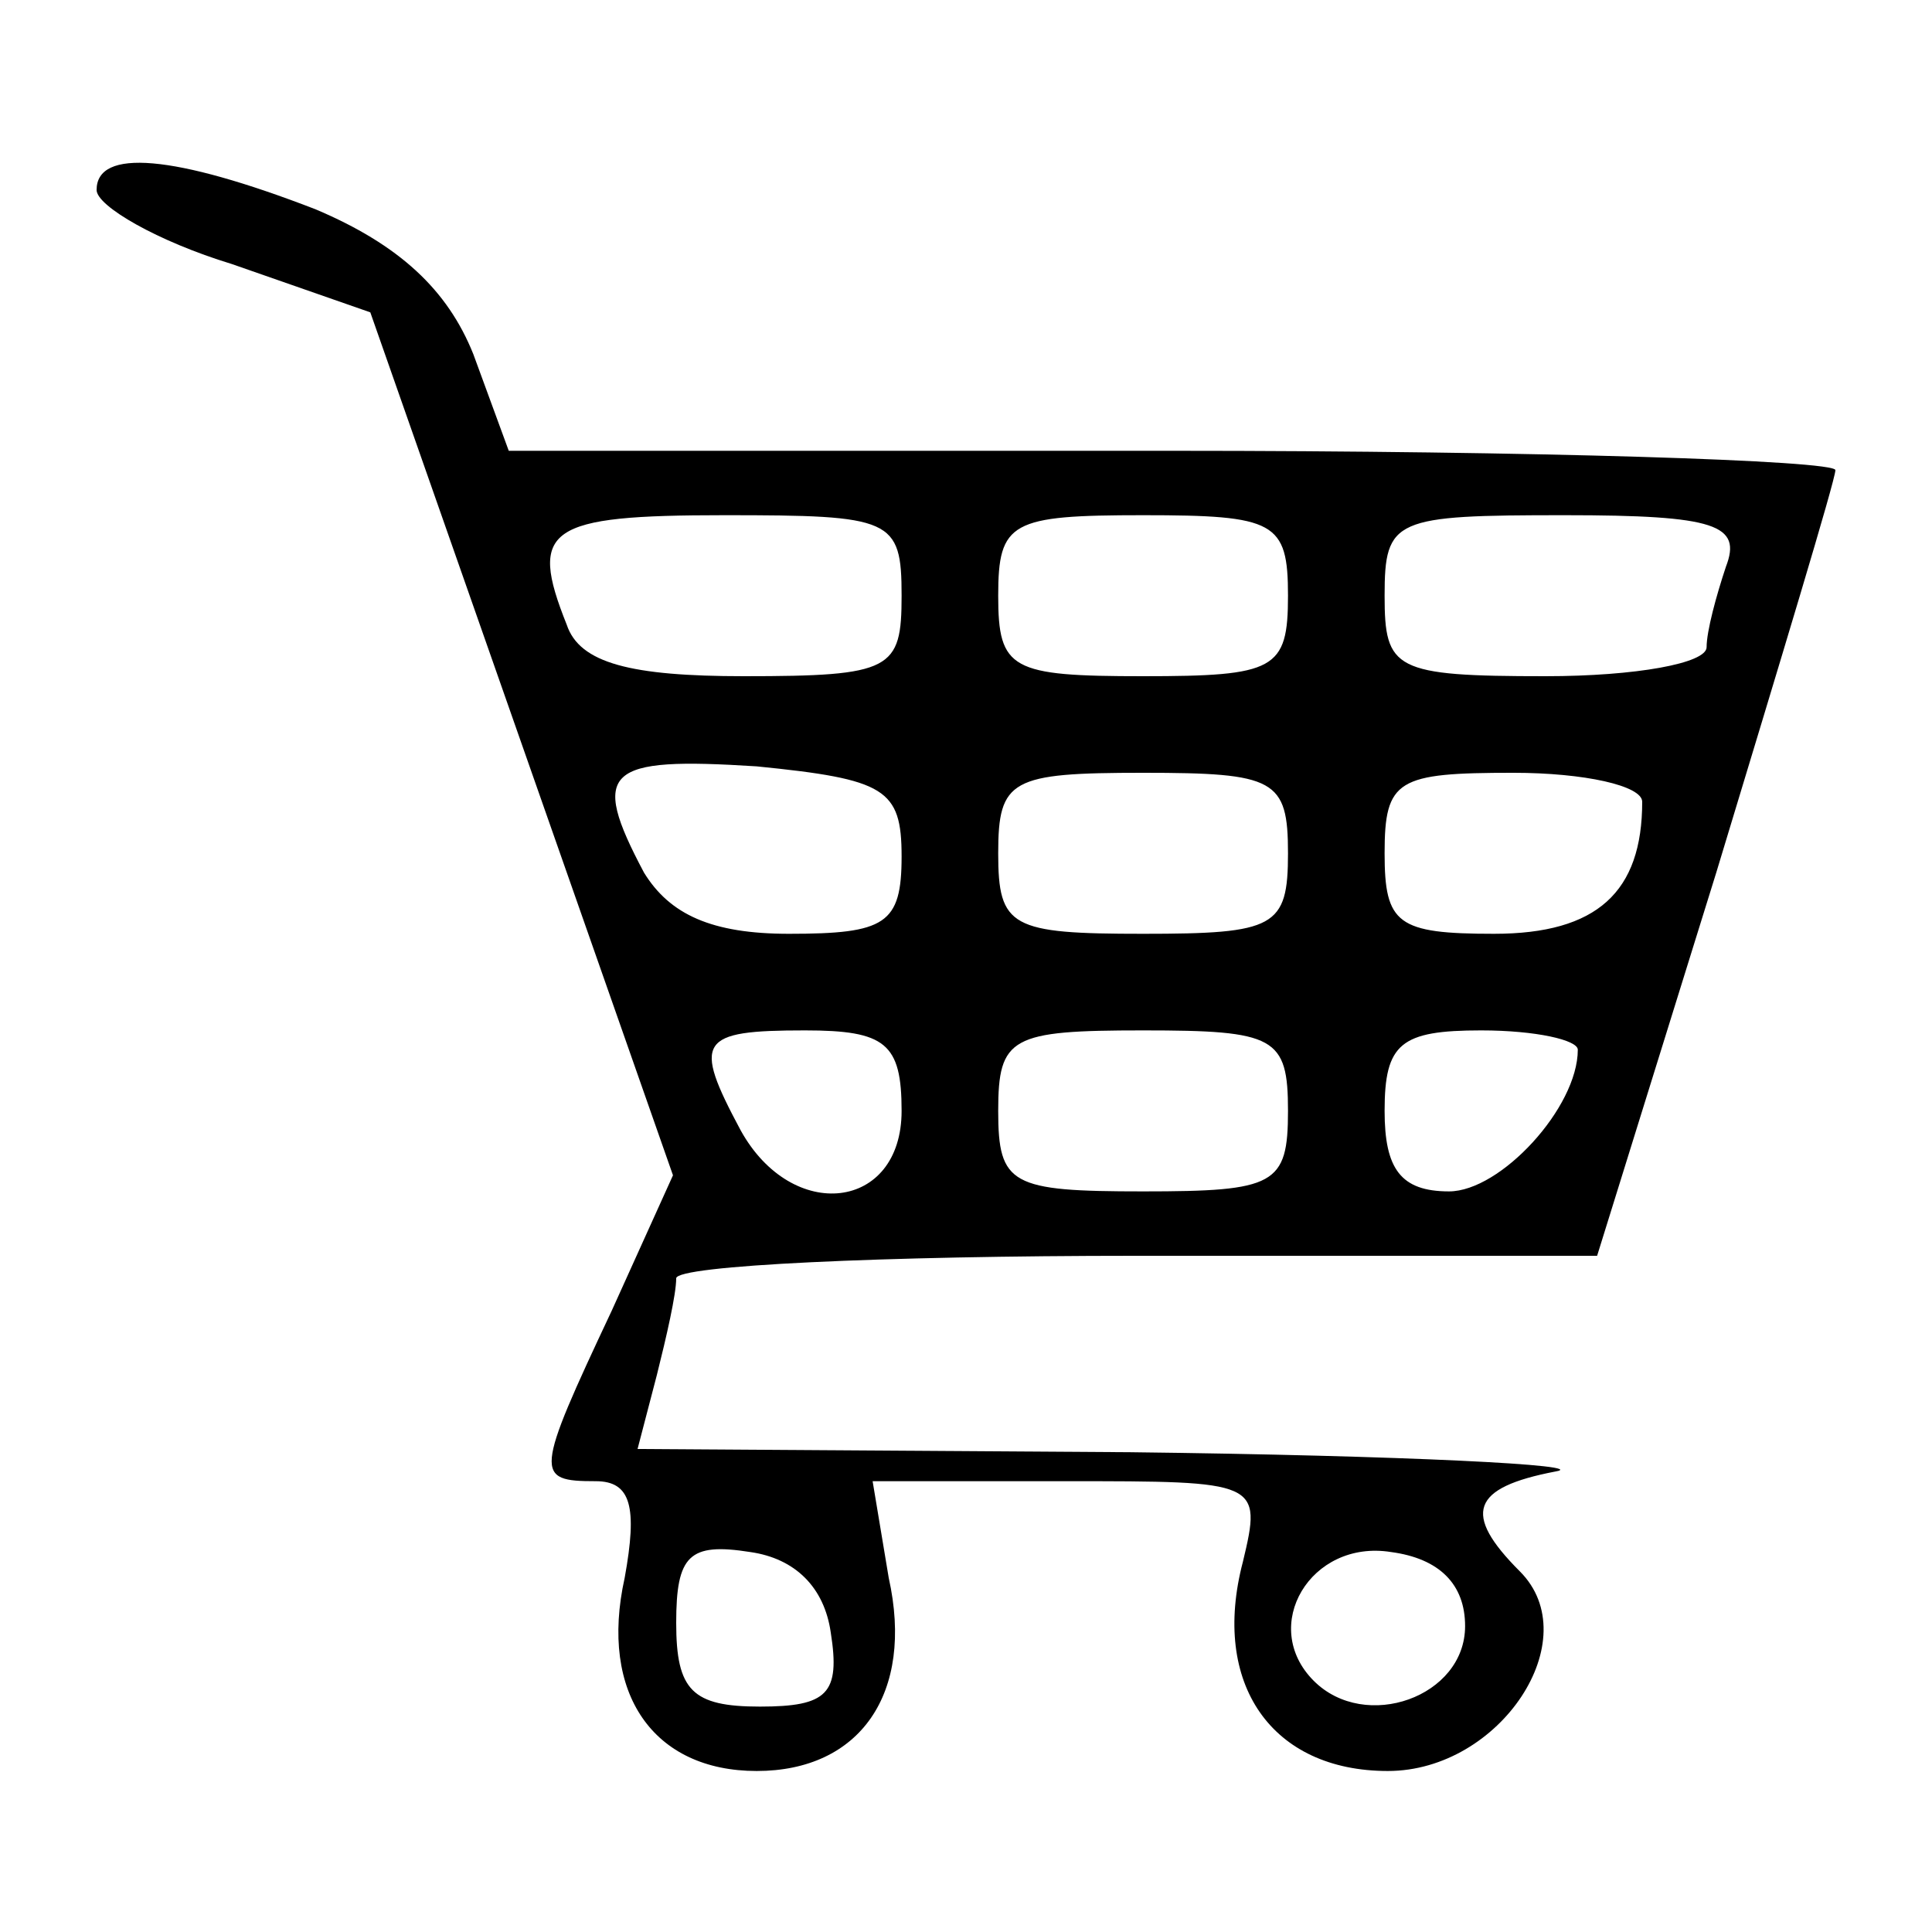
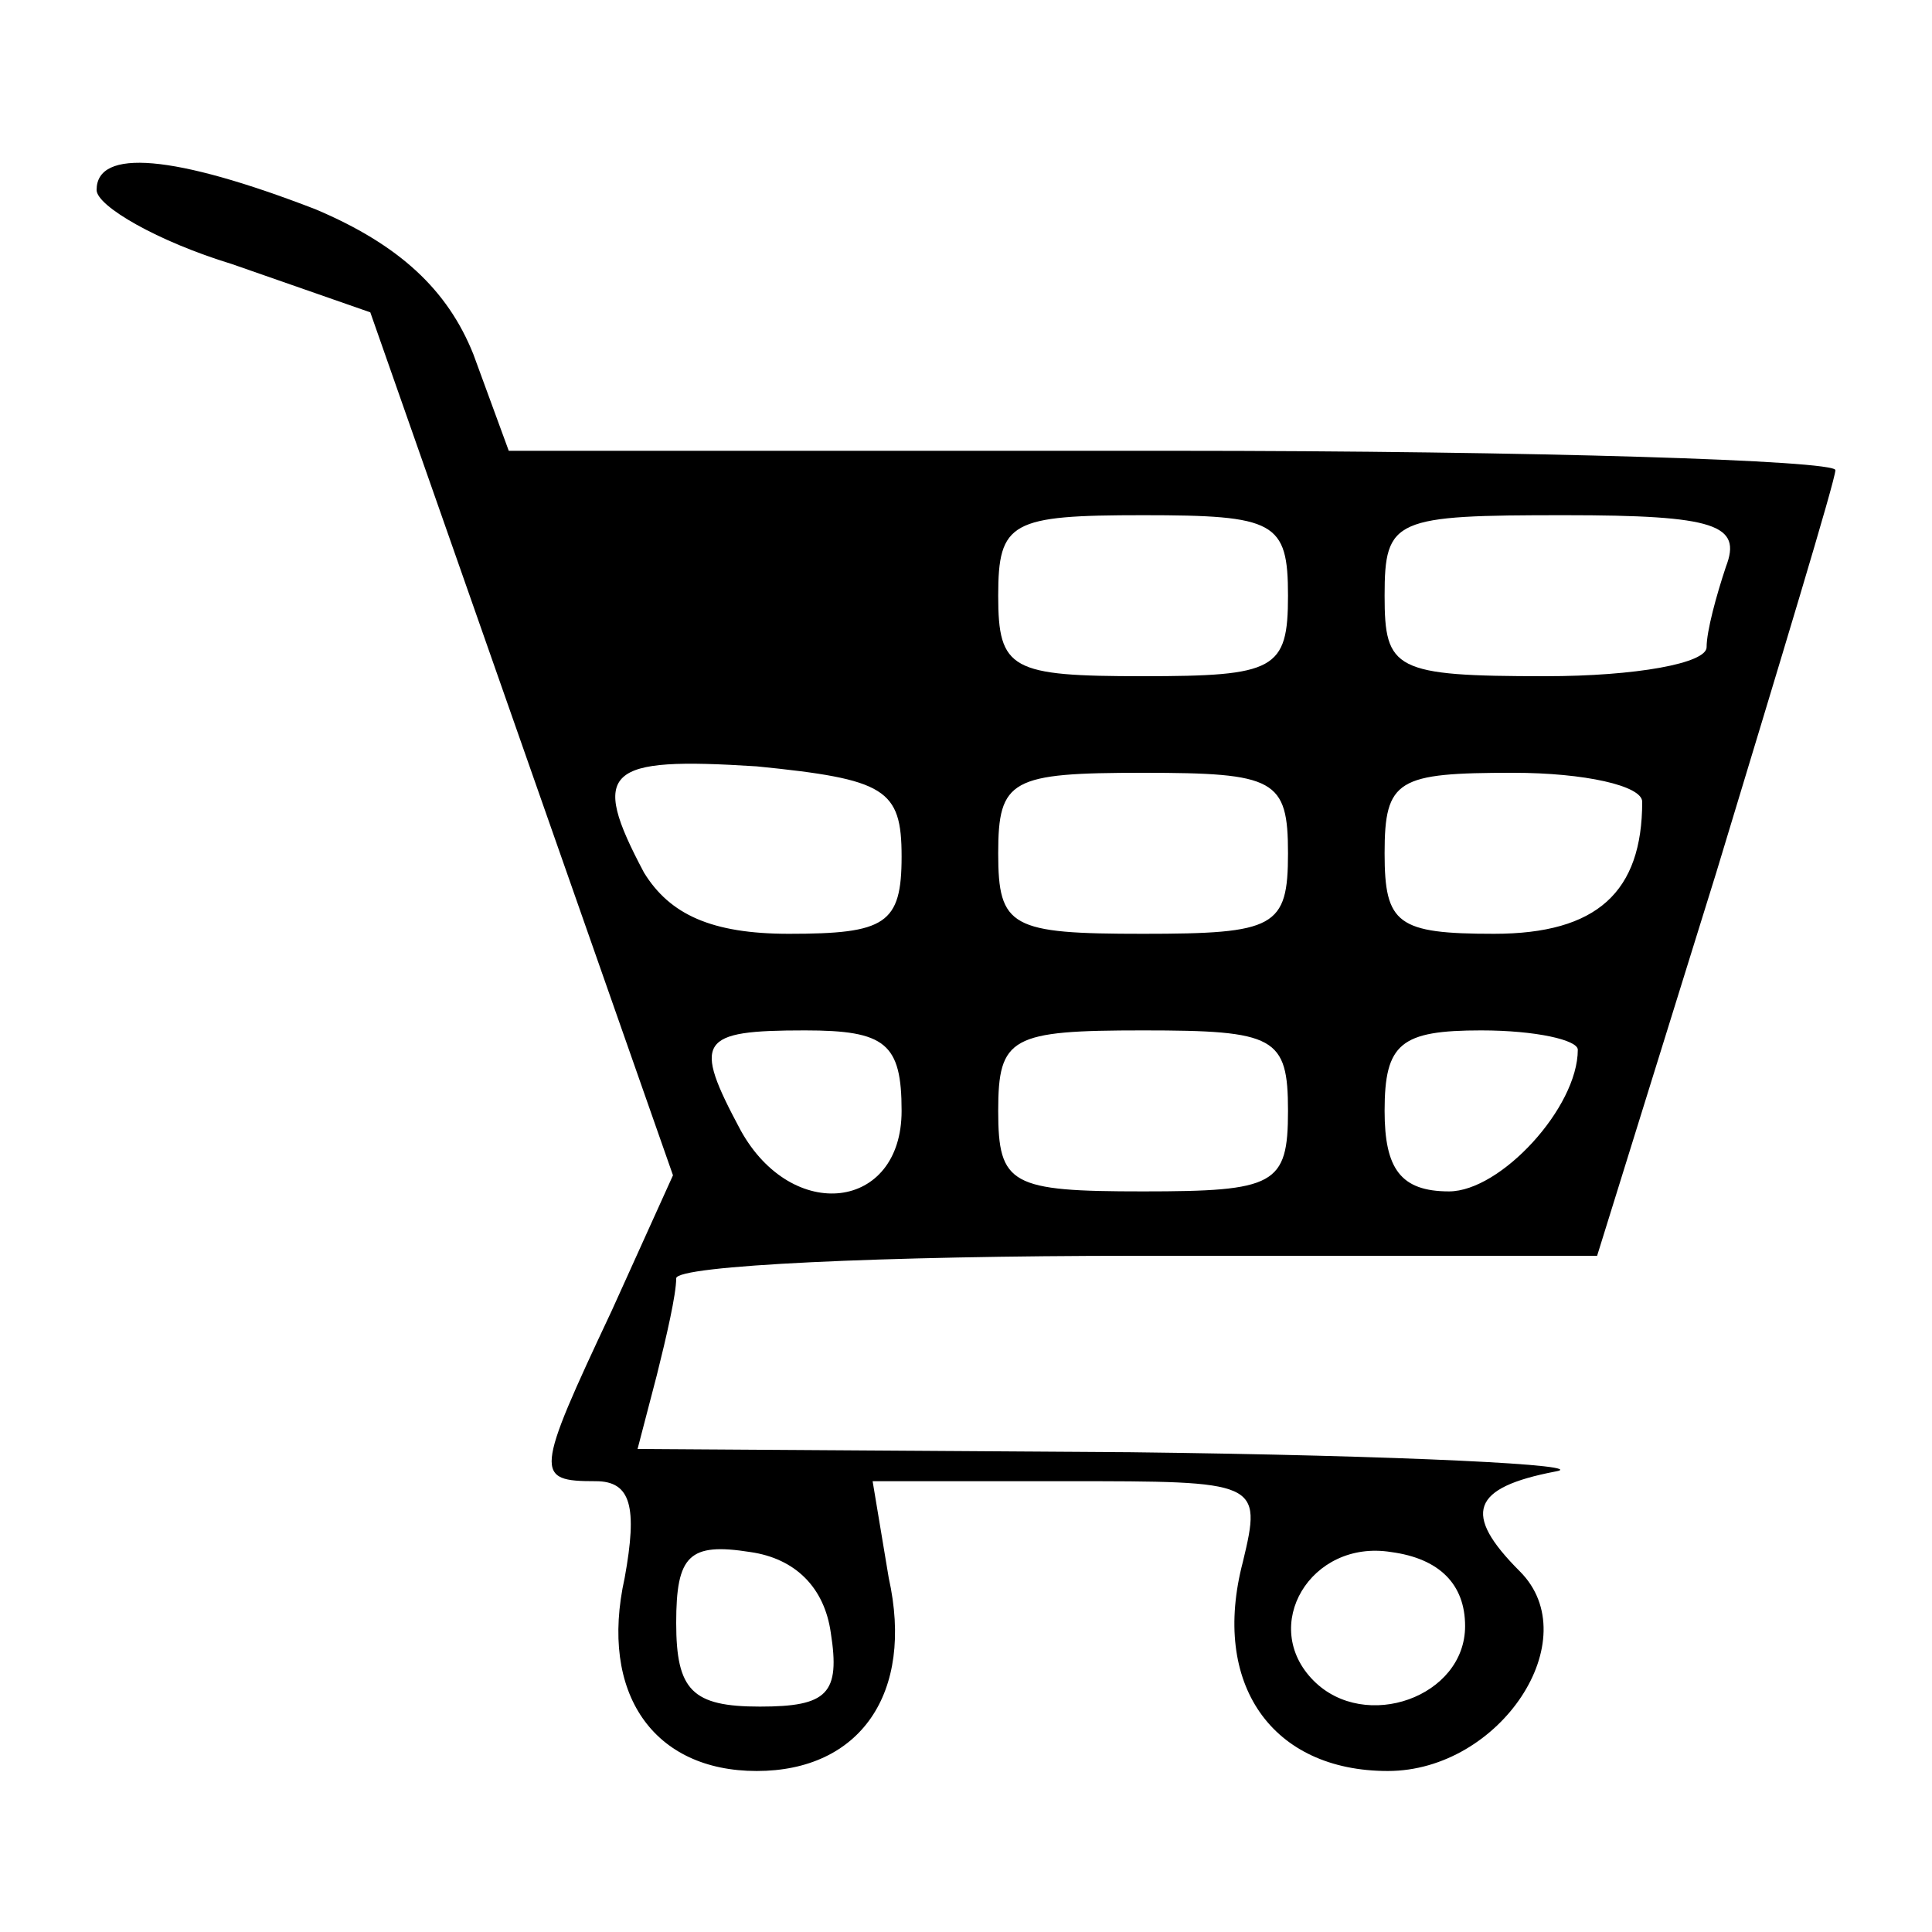
<svg xmlns="http://www.w3.org/2000/svg" version="1.0" width="60pt" height="60pt" viewBox="0 0 60 60" preserveAspectRatio="xMidYMid meet">
  <g transform="translate(0,60) scale(0.1,-0.1)" fill="#000000" stroke="none">
-     <path d="M30 541 c0 -5 19 -16 42 -23 l43 -15 47 -134 47 -134 -19 -42 c-24 -51 -24 -53 -5 -53 11 0 13 -8 9 -30 -8 -36 9 -60 41 -60 32 0 49 24 41 60 l-5 30 60 0 c60 0 61 0 55 -25 -10 -38 9 -65 45 -65 35 0 62 41 41 62 -18 18 -15 26 11 31 12 2 -47 5 -132 6 l-153 1 6 23 c3 12 6 25 6 30 0 4 64 7 143 7 l143 0 37 119 c20 66 37 122 37 125 0 3 -93 6 -206 6 l-206 0 -11 30 c-8 20 -23 34 -49 45 -44 17 -68 19 -68 6z m250 -126 c0 -23 -3 -25 -49 -25 -35 0 -51 4 -55 16 -12 30 -6 34 49 34 52 0 55 -1 55 -25z m120 0 c0 -23 -4 -25 -45 -25 -41 0 -45 2 -45 25 0 23 4 25 45 25 41 0 45 -2 45 -25z m136 9 c-3 -9 -6 -20 -6 -25 0 -5 -22 -9 -50 -9 -47 0 -50 2 -50 25 0 24 3 25 56 25 47 0 55 -3 50 -16z m-256 -90 c0 -21 -5 -24 -35 -24 -24 0 -37 6 -45 19 -17 32 -12 36 35 33 40 -4 45 -7 45 -28z m120 1 c0 -23 -4 -25 -45 -25 -41 0 -45 2 -45 25 0 23 4 25 45 25 41 0 45 -2 45 -25z m110 16 c0 -28 -14 -41 -46 -41 -30 0 -34 3 -34 25 0 23 4 25 40 25 22 0 40 -4 40 -9z m-230 -96 c0 -31 -34 -35 -50 -6 -15 28 -13 31 20 31 25 0 30 -4 30 -25z m120 0 c0 -23 -4 -25 -45 -25 -41 0 -45 2 -45 25 0 23 4 25 45 25 41 0 45 -2 45 -25z m90 19 c0 -18 -24 -44 -40 -44 -15 0 -20 7 -20 25 0 21 5 25 30 25 17 0 30 -3 30 -6z m-232 -181 c3 -19 -1 -23 -22 -23 -21 0 -26 5 -26 26 0 21 4 25 23 22 14 -2 23 -11 25 -25z m197 2 c0 -22 -31 -33 -47 -17 -17 17 -1 44 24 40 15 -2 23 -10 23 -23z" />
+     <path d="M30 541 c0 -5 19 -16 42 -23 l43 -15 47 -134 47 -134 -19 -42 c-24 -51 -24 -53 -5 -53 11 0 13 -8 9 -30 -8 -36 9 -60 41 -60 32 0 49 24 41 60 l-5 30 60 0 c60 0 61 0 55 -25 -10 -38 9 -65 45 -65 35 0 62 41 41 62 -18 18 -15 26 11 31 12 2 -47 5 -132 6 l-153 1 6 23 c3 12 6 25 6 30 0 4 64 7 143 7 l143 0 37 119 c20 66 37 122 37 125 0 3 -93 6 -206 6 l-206 0 -11 30 c-8 20 -23 34 -49 45 -44 17 -68 19 -68 6z m250 -126 z m120 0 c0 -23 -4 -25 -45 -25 -41 0 -45 2 -45 25 0 23 4 25 45 25 41 0 45 -2 45 -25z m136 9 c-3 -9 -6 -20 -6 -25 0 -5 -22 -9 -50 -9 -47 0 -50 2 -50 25 0 24 3 25 56 25 47 0 55 -3 50 -16z m-256 -90 c0 -21 -5 -24 -35 -24 -24 0 -37 6 -45 19 -17 32 -12 36 35 33 40 -4 45 -7 45 -28z m120 1 c0 -23 -4 -25 -45 -25 -41 0 -45 2 -45 25 0 23 4 25 45 25 41 0 45 -2 45 -25z m110 16 c0 -28 -14 -41 -46 -41 -30 0 -34 3 -34 25 0 23 4 25 40 25 22 0 40 -4 40 -9z m-230 -96 c0 -31 -34 -35 -50 -6 -15 28 -13 31 20 31 25 0 30 -4 30 -25z m120 0 c0 -23 -4 -25 -45 -25 -41 0 -45 2 -45 25 0 23 4 25 45 25 41 0 45 -2 45 -25z m90 19 c0 -18 -24 -44 -40 -44 -15 0 -20 7 -20 25 0 21 5 25 30 25 17 0 30 -3 30 -6z m-232 -181 c3 -19 -1 -23 -22 -23 -21 0 -26 5 -26 26 0 21 4 25 23 22 14 -2 23 -11 25 -25z m197 2 c0 -22 -31 -33 -47 -17 -17 17 -1 44 24 40 15 -2 23 -10 23 -23z" />
  </g>
</svg>